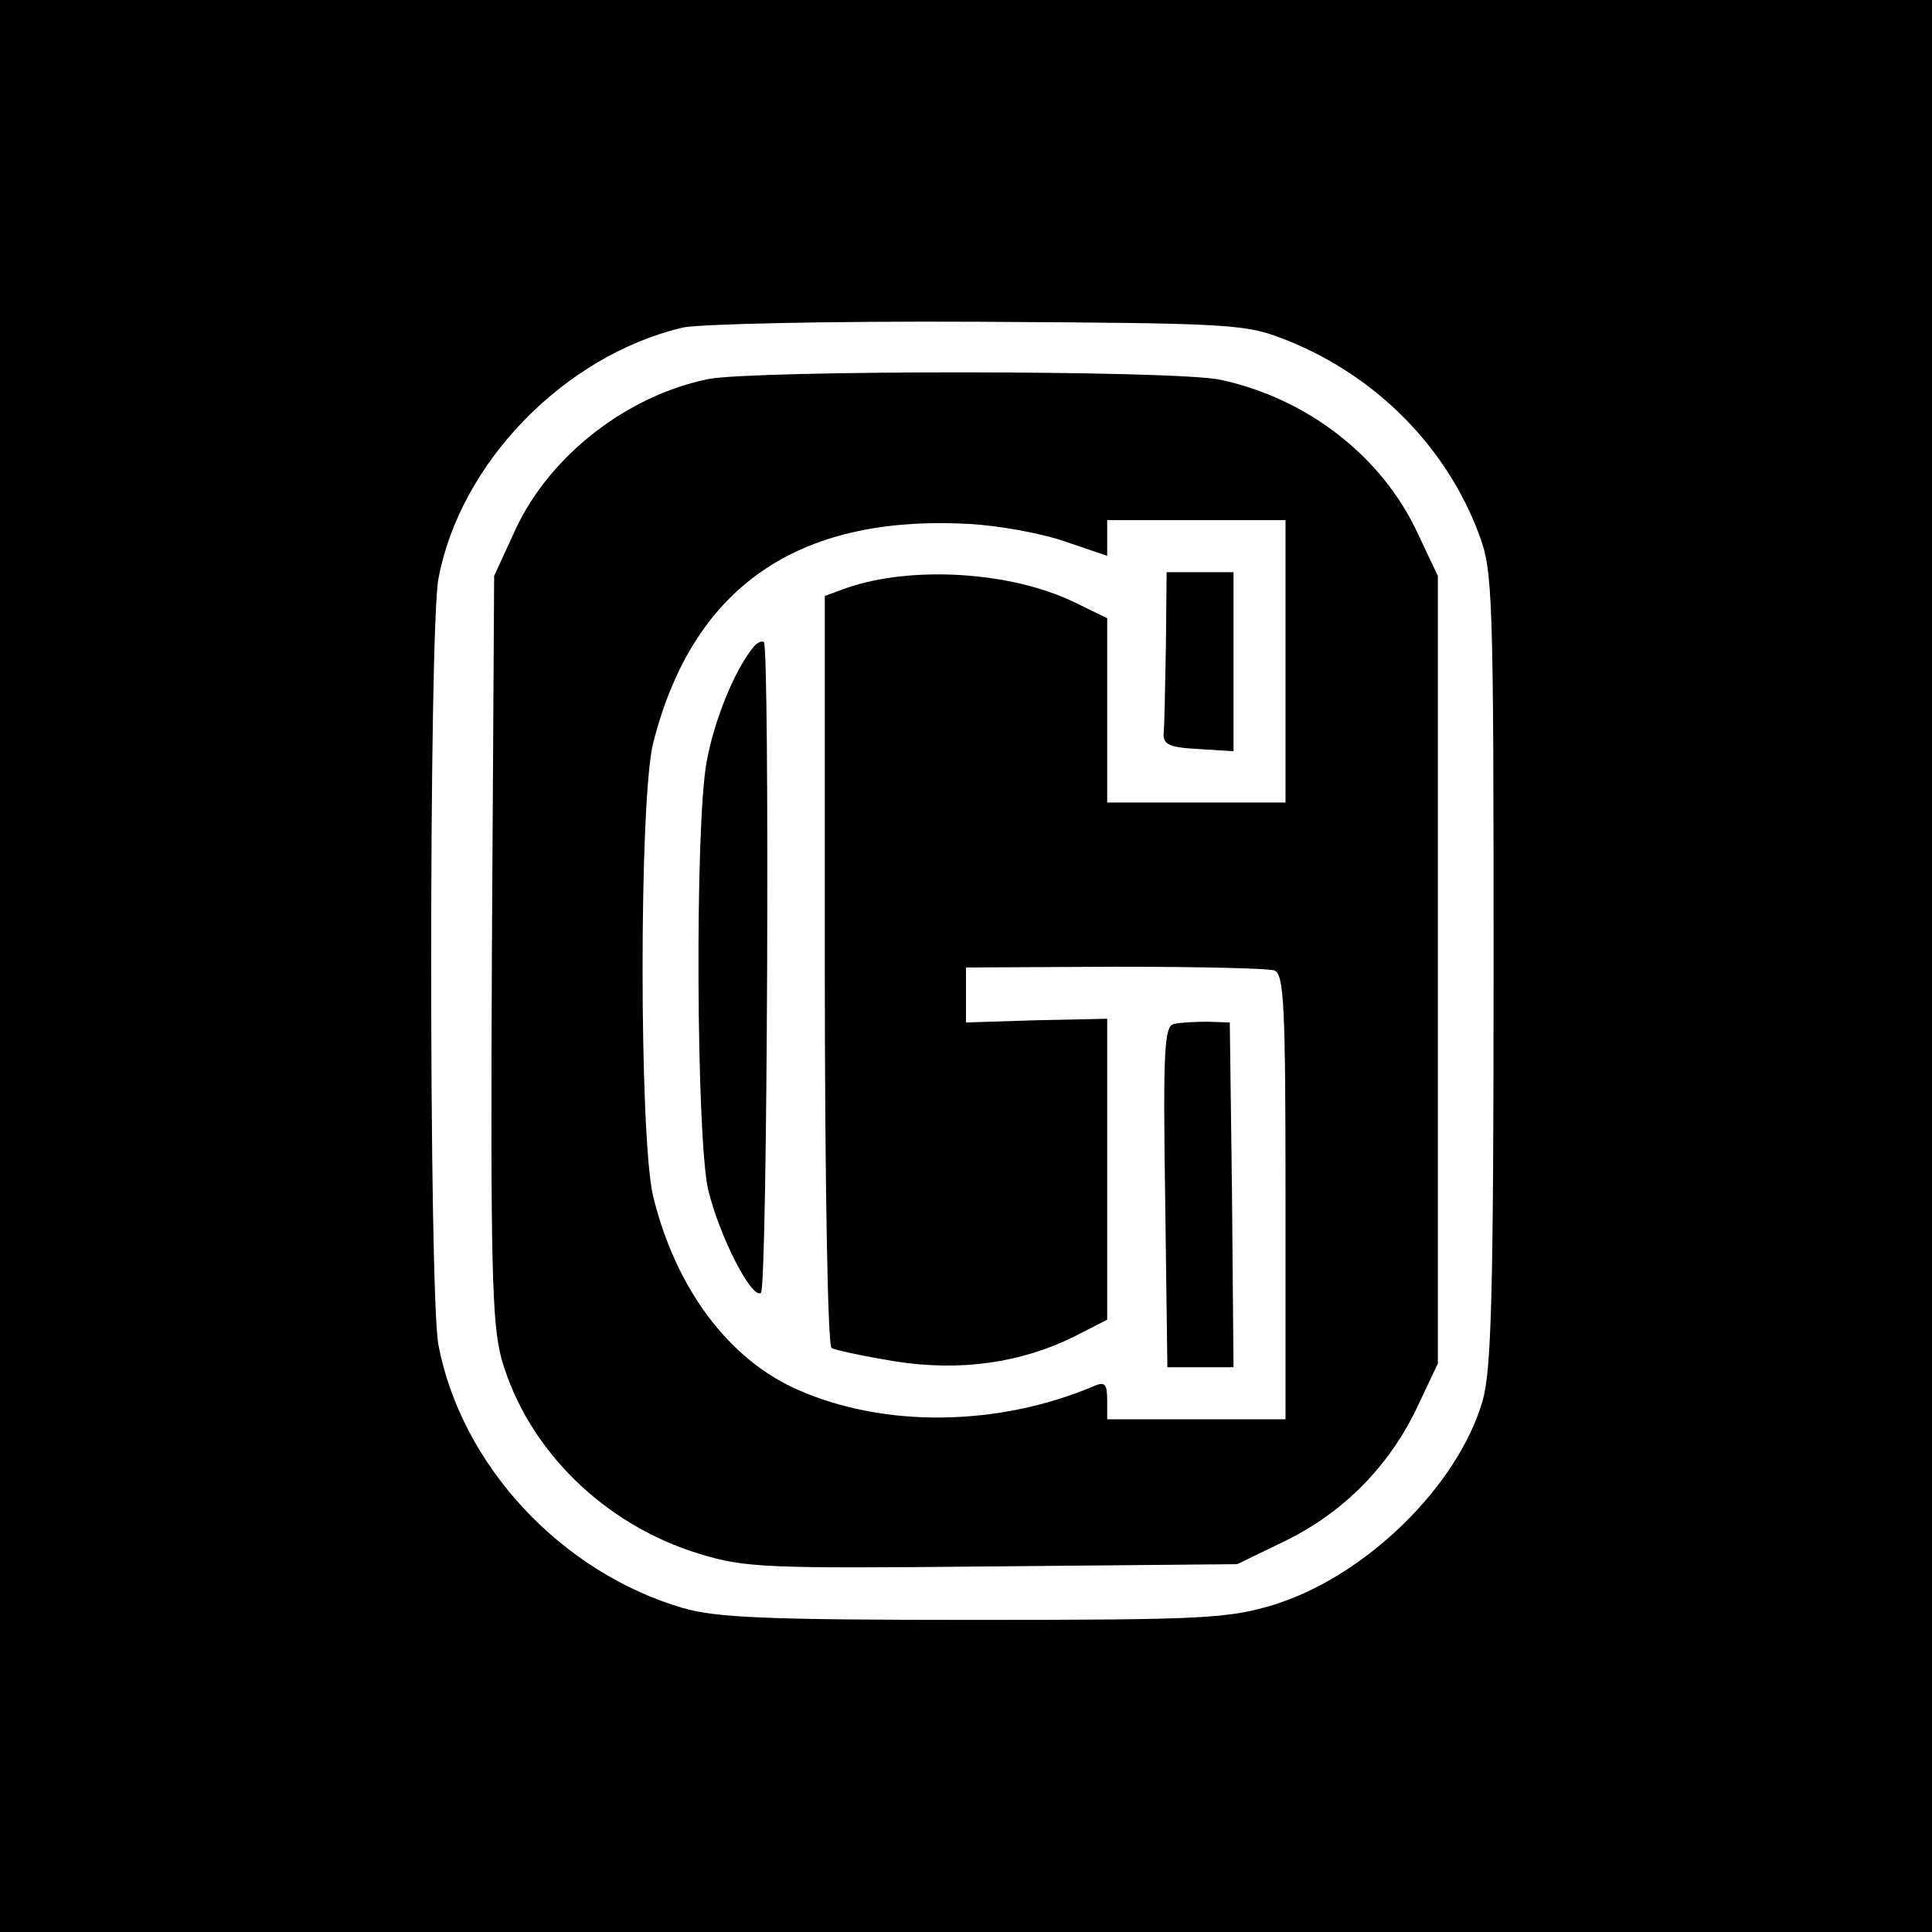
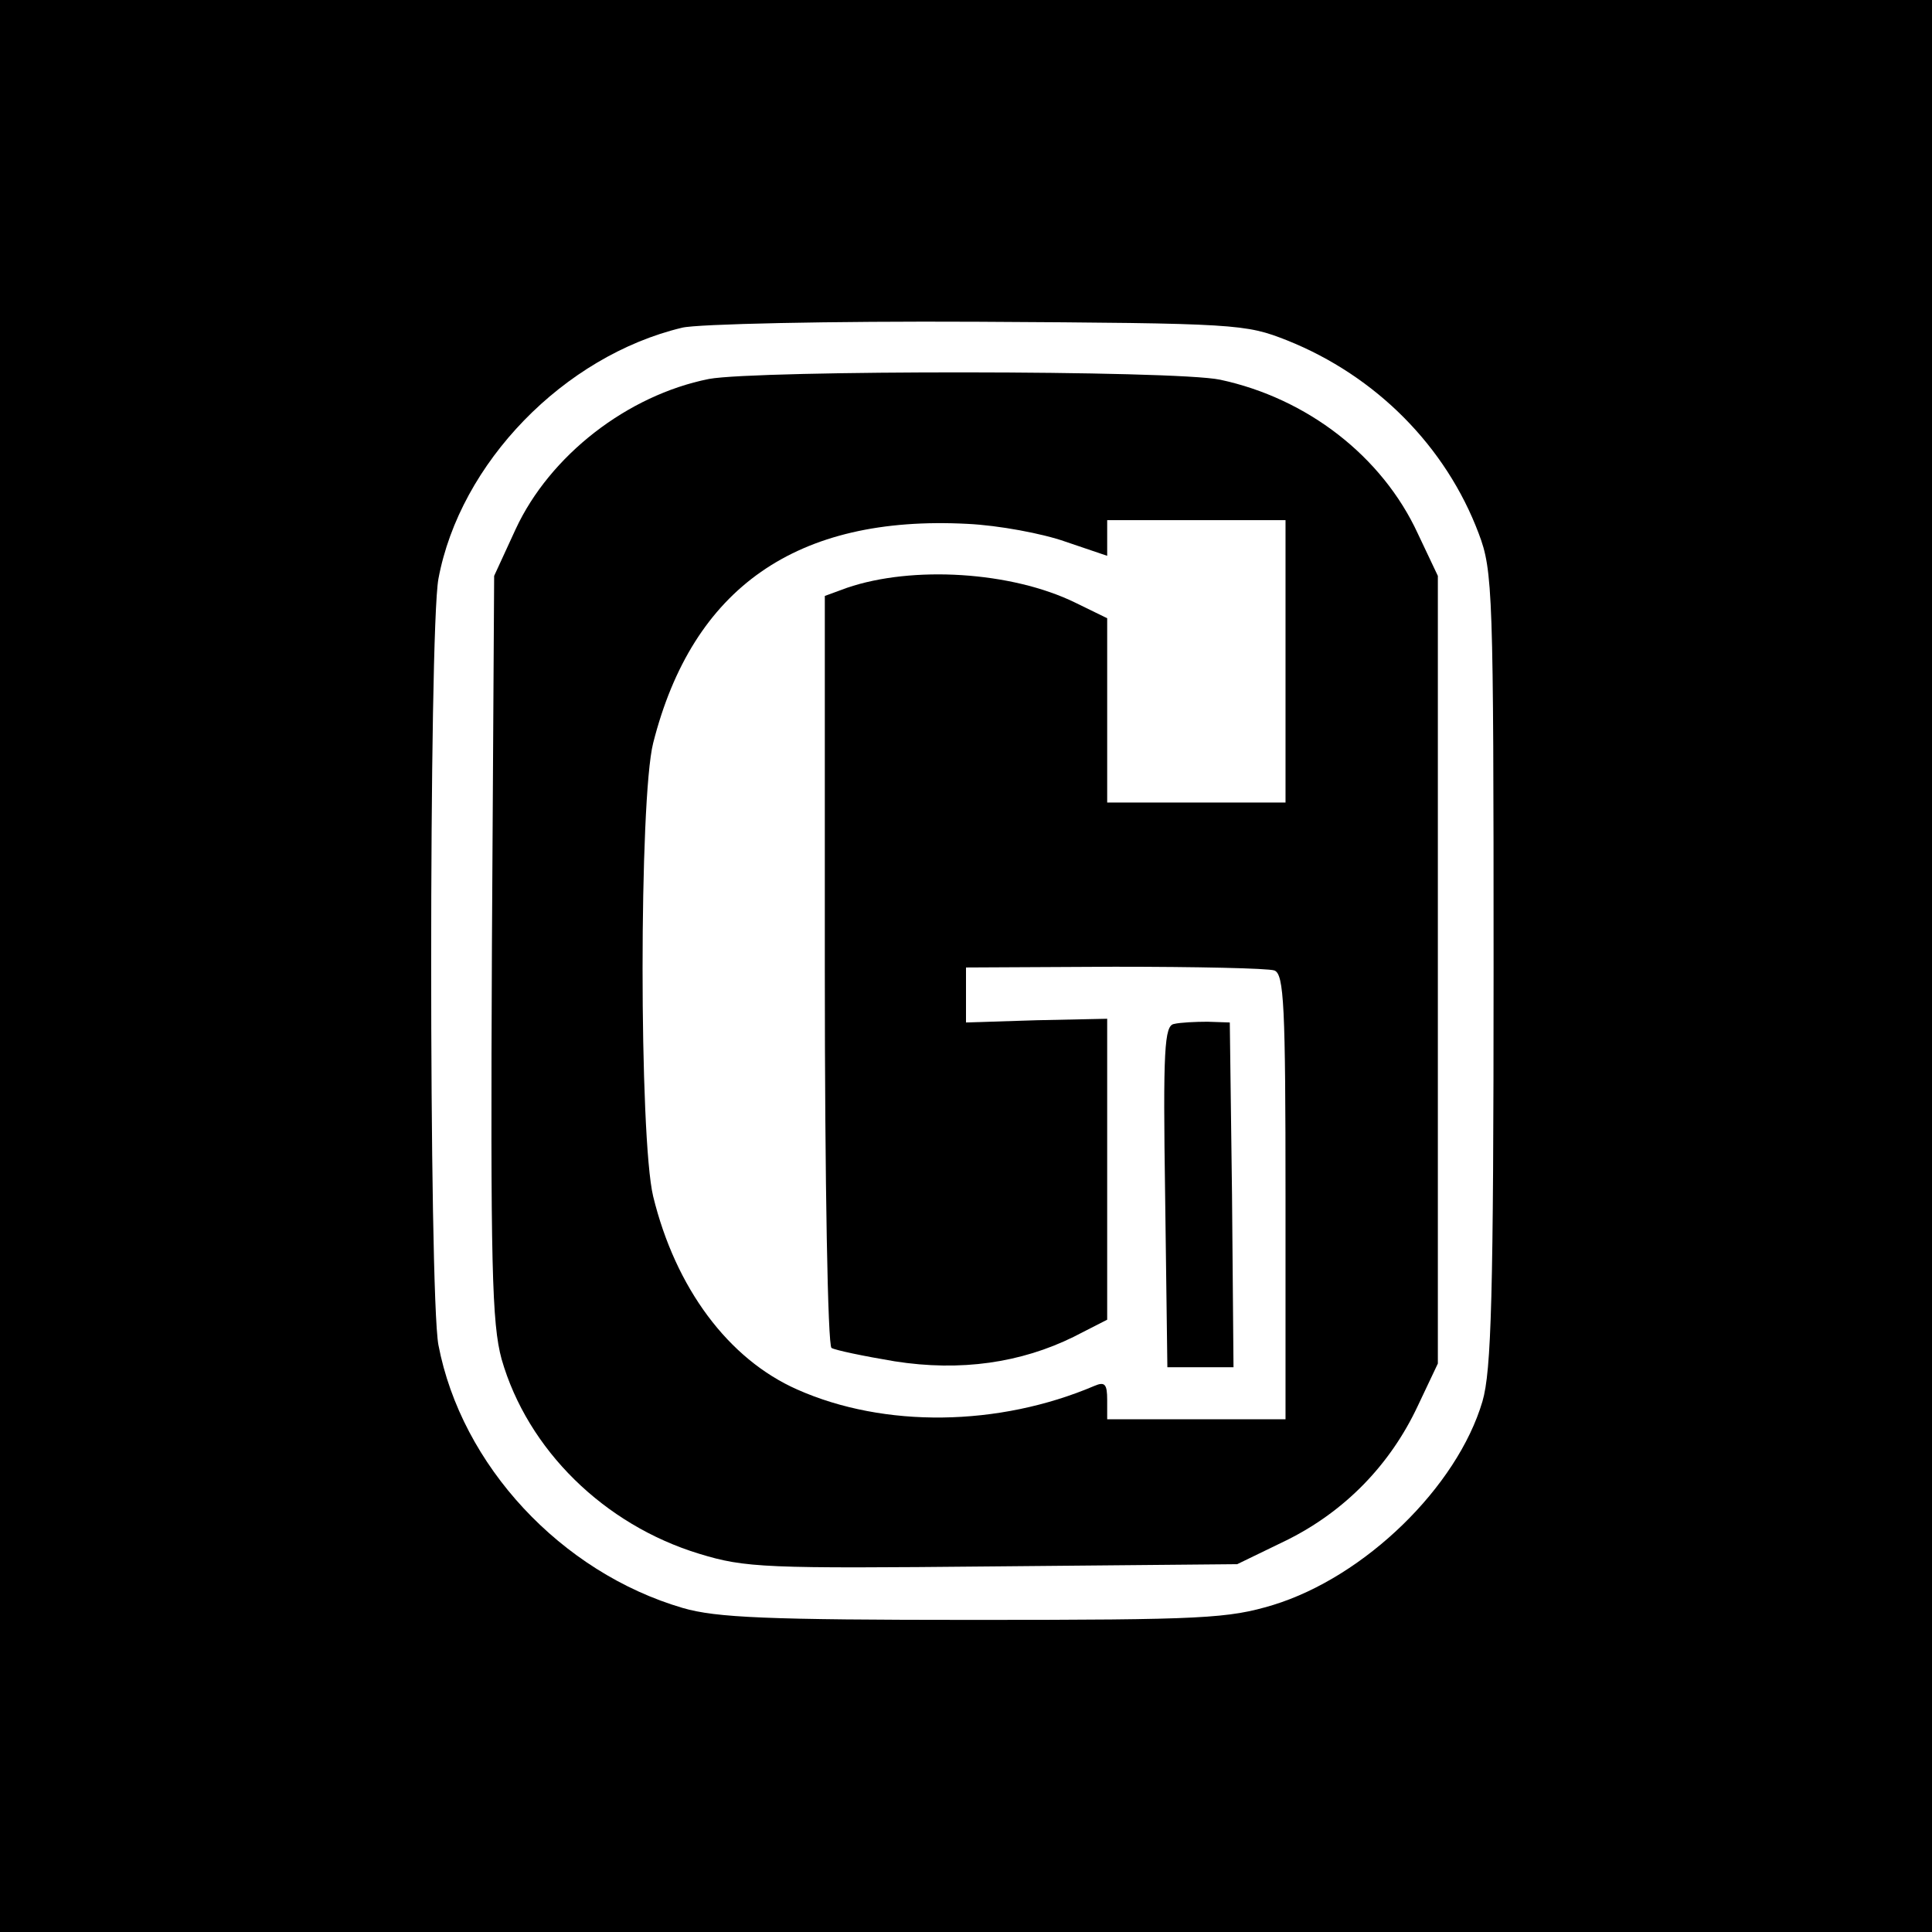
<svg xmlns="http://www.w3.org/2000/svg" version="1.0" width="260pt" height="260pt" viewBox="0 0 260 260" preserveAspectRatio="xMidYMid meet">
  <g transform="translate(0,260) scale(0.1,-0.1)" fill="#000000" stroke="none">
    <path d="M0 1300 l0 -1300 1300 0 1300 0 0 1300 0 1300 -1300 0 -1300 0 0 -1300z m1732 842 c120 -48 214 -143 258 -260 19 -50 20 -78 20 -585 0 -442 -3 -542 -15 -583 -34 -115 -158 -236 -282 -274 -60 -18 -93 -20 -402 -20 -279 0 -347 3 -392 16 -164 48 -298 192 -329 354 -13 70 -13 960 0 1031 29 156 169 300 328 338 20 5 199 9 397 8 351 -2 361 -3 417 -25z" />
    <path d="M954 2090 c-110 -22 -214 -103 -260 -202 l-29 -63 -3 -499 c-2 -431 0 -507 13 -555 35 -122 138 -223 266 -262 62 -19 89 -20 396 -17 l328 3 66 32 c79 39 140 102 177 181 l27 57 0 530 0 530 -27 57 c-48 104 -149 182 -266 207 -61 13 -623 13 -688 1z m480 -219 l56 -19 0 24 0 24 120 0 120 0 0 -190 0 -190 -120 0 -120 0 0 124 0 124 -43 21 c-86 42 -219 50 -307 20 l-30 -11 0 -503 c0 -288 4 -506 9 -509 5 -3 43 -11 85 -18 89 -14 170 -2 241 33 l45 23 0 203 0 202 -95 -2 -95 -3 0 37 0 37 200 1 c110 0 206 -2 215 -5 13 -5 15 -47 15 -305 l0 -299 -120 0 -120 0 0 26 c0 21 -3 25 -17 19 -129 -55 -283 -57 -400 -5 -93 41 -164 137 -194 260 -19 79 -19 535 0 610 53 209 193 307 423 295 42 -2 101 -13 132 -24z" />
-     <path d="M1569 1730 c-1 -55 -2 -108 -3 -117 -1 -15 8 -19 47 -21 l47 -3 0 120 0 121 -45 0 -45 0 -1 -100z" />
-     <path d="M1013 1728 c-25 -31 -52 -98 -62 -153 -16 -85 -14 -506 2 -576 15 -62 58 -147 71 -139 9 5 12 867 4 876 -3 2 -10 -1 -15 -8z" />
+     <path d="M1013 1728 z" />
    <path d="M1580 1222 c-13 -2 -15 -34 -12 -232 l3 -230 45 0 44 0 -2 232 -3 232 -30 1 c-16 0 -37 -1 -45 -3z" />
  </g>
</svg>